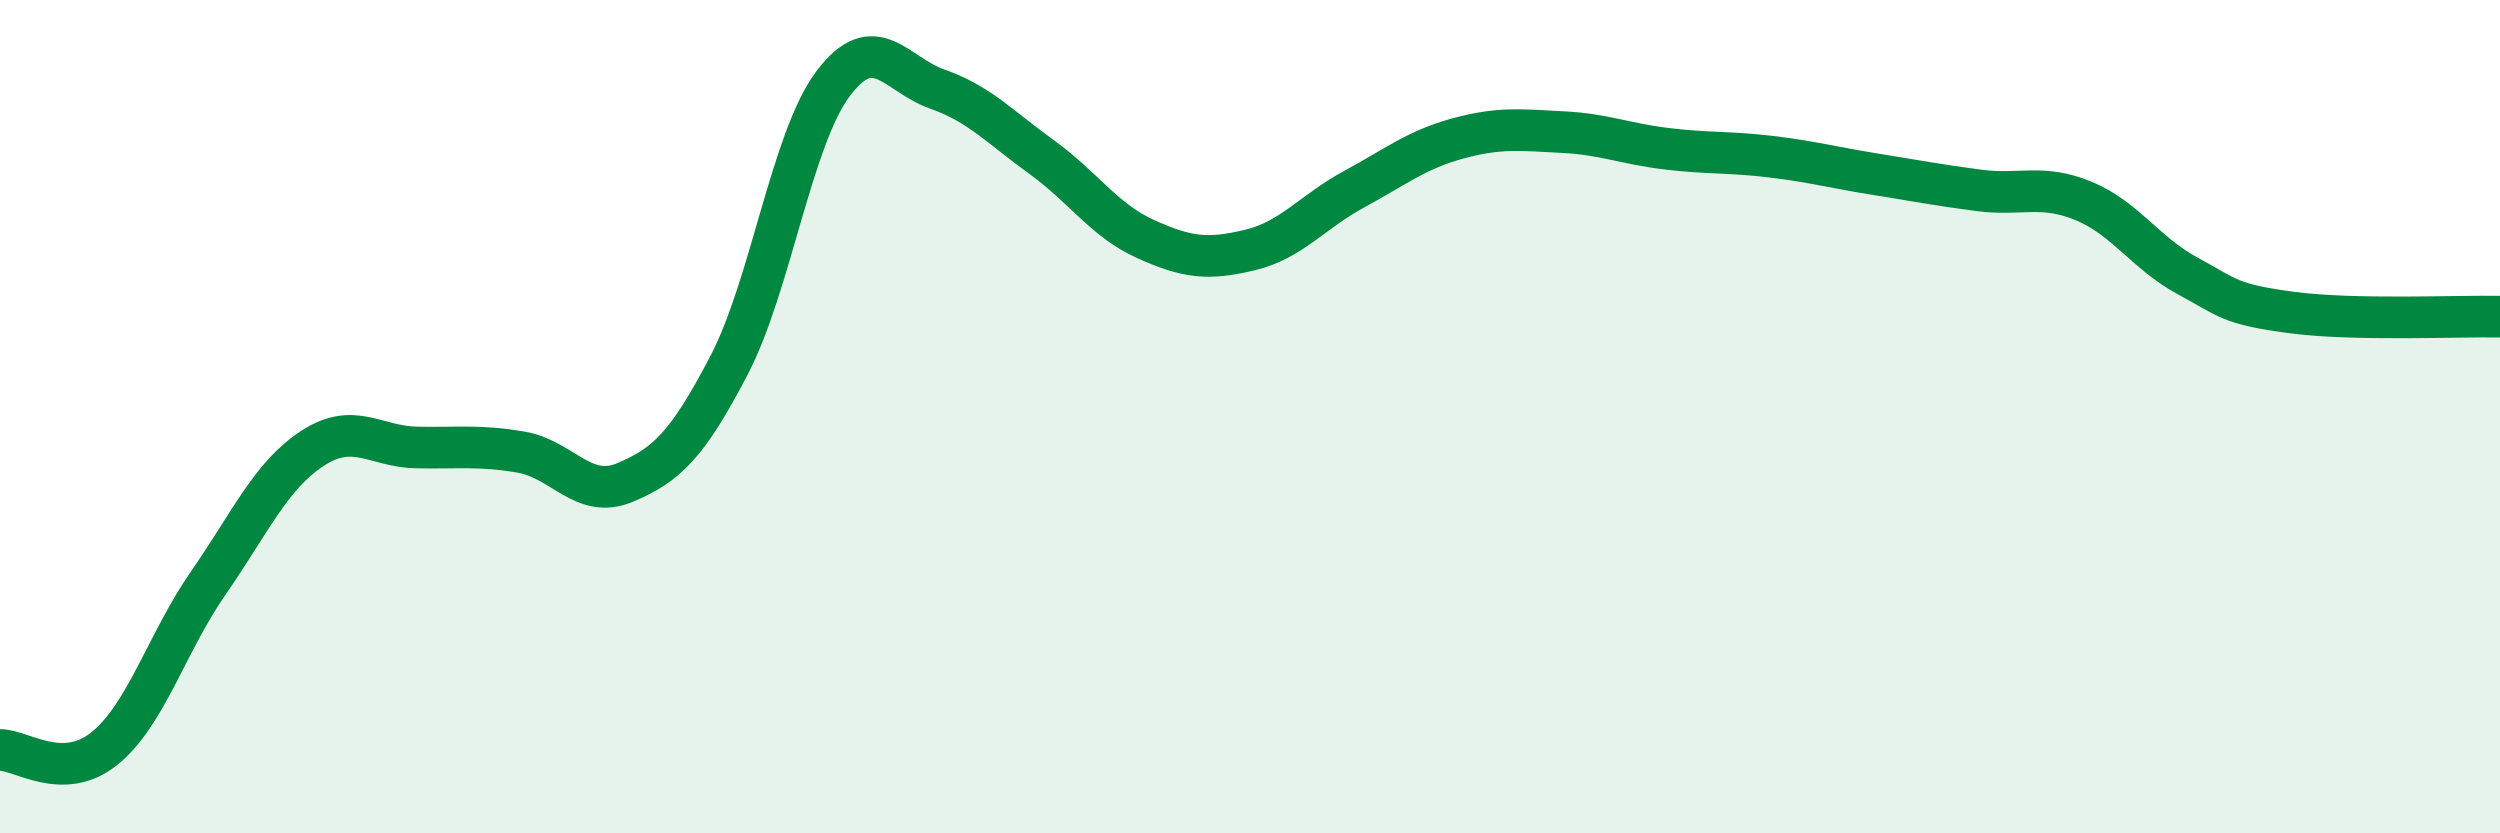
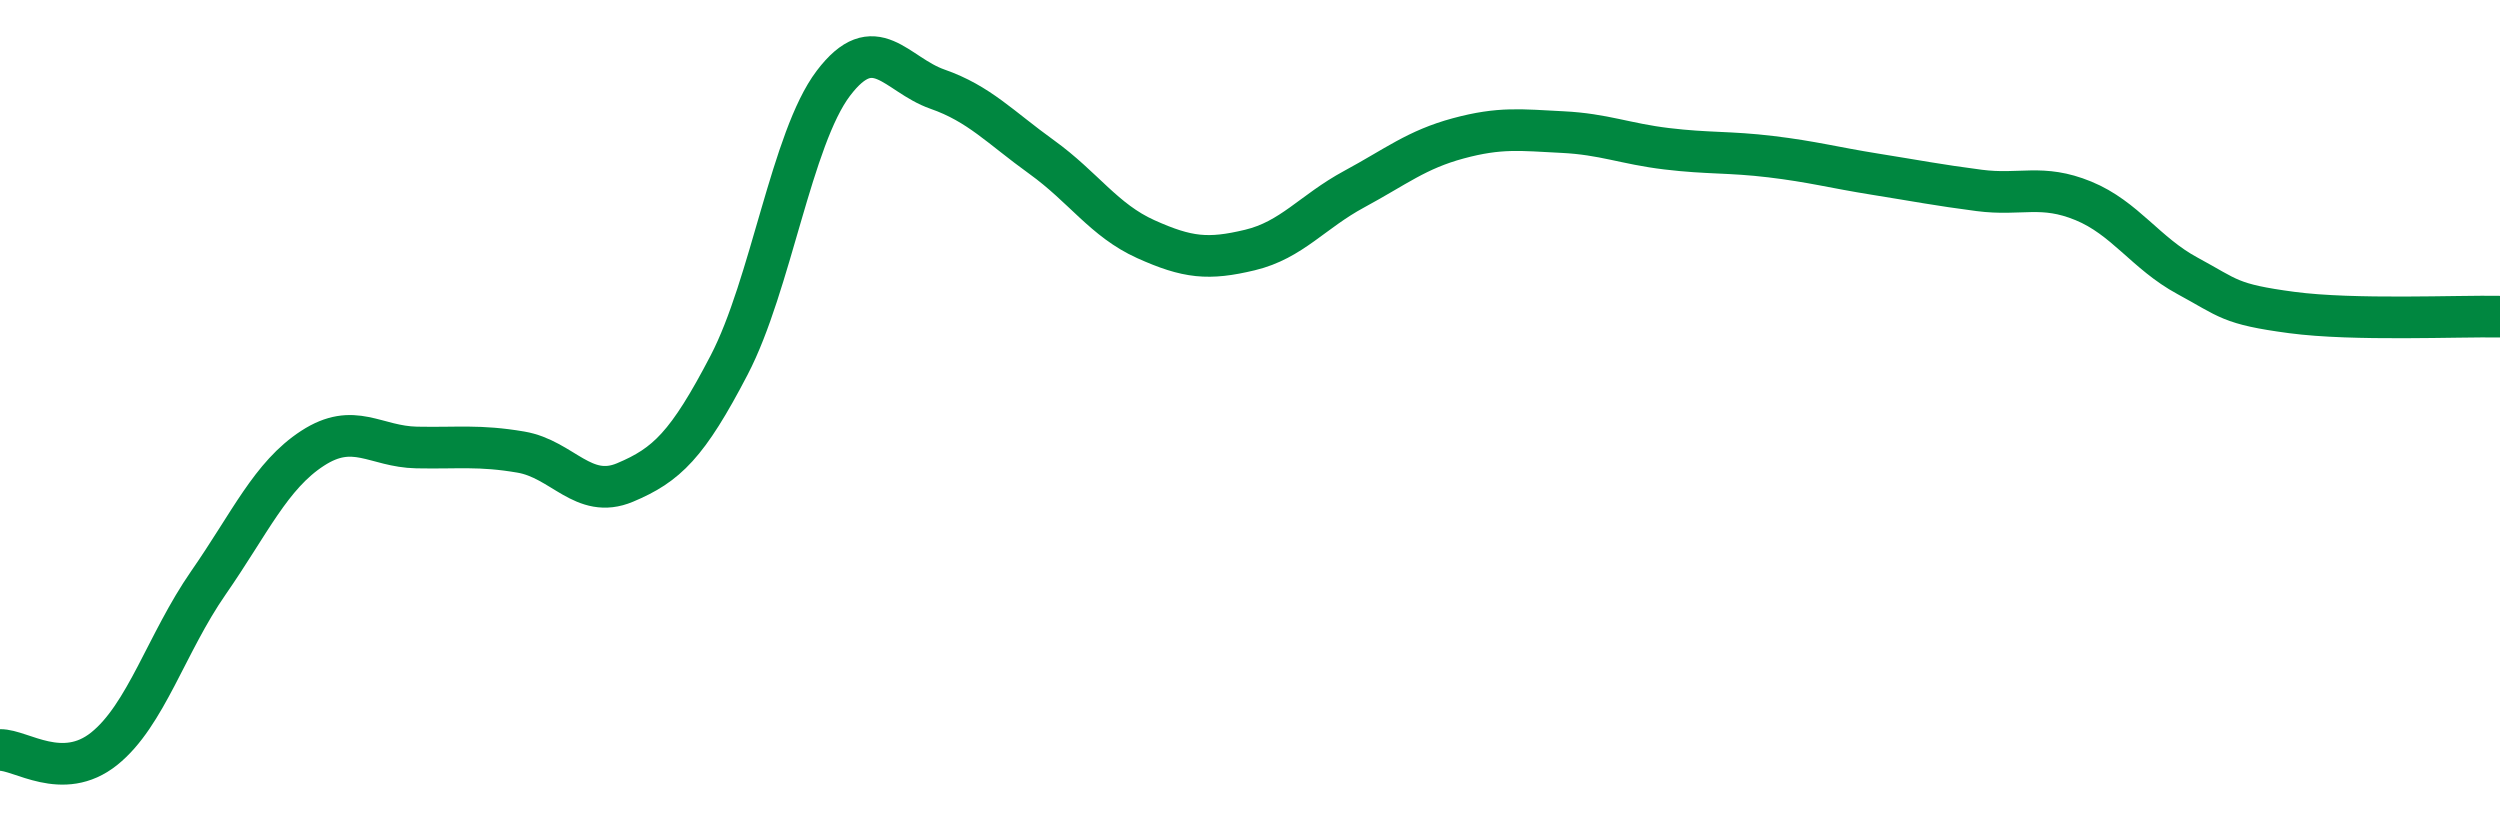
<svg xmlns="http://www.w3.org/2000/svg" width="60" height="20" viewBox="0 0 60 20">
-   <path d="M 0,18 C 0.5,17.99 1.5,18.77 2.5,17.97 C 3.5,17.17 4,15.43 5,13.99 C 6,12.55 6.5,11.41 7.5,10.76 C 8.5,10.11 9,10.72 10,10.74 C 11,10.76 11.5,10.68 12.5,10.85 C 13.5,11.02 14,12 15,11.58 C 16,11.16 16.5,10.68 17.5,8.76 C 18.5,6.84 19,3.32 20,2 C 21,0.68 21.5,1.79 22.5,2.14 C 23.5,2.49 24,3.05 25,3.77 C 26,4.49 26.5,5.29 27.5,5.74 C 28.5,6.19 29,6.24 30,6 C 31,5.76 31.5,5.08 32.5,4.54 C 33.5,4 34,3.59 35,3.32 C 36,3.05 36.5,3.12 37.5,3.17 C 38.5,3.22 39,3.45 40,3.57 C 41,3.69 41.5,3.64 42.5,3.76 C 43.5,3.88 44,4.02 45,4.18 C 46,4.34 46.5,4.44 47.5,4.57 C 48.5,4.7 49,4.41 50,4.82 C 51,5.23 51.5,6.08 52.5,6.62 C 53.5,7.16 53.5,7.3 55,7.5 C 56.5,7.7 59,7.58 60,7.6L60 20L0 20Z" fill="#008740" opacity="0.1" stroke-linecap="round" stroke-linejoin="round" />
  <path d="M 0,18 C 0.5,17.99 1.5,18.77 2.5,17.97 C 3.5,17.17 4,15.43 5,13.99 C 6,12.55 6.5,11.41 7.5,10.76 C 8.5,10.11 9,10.72 10,10.74 C 11,10.76 11.5,10.68 12.5,10.85 C 13.5,11.02 14,12 15,11.58 C 16,11.16 16.5,10.68 17.5,8.76 C 18.5,6.84 19,3.32 20,2 C 21,0.68 21.5,1.79 22.5,2.14 C 23.5,2.49 24,3.05 25,3.77 C 26,4.49 26.5,5.29 27.5,5.74 C 28.5,6.19 29,6.24 30,6 C 31,5.76 31.5,5.08 32.5,4.54 C 33.5,4 34,3.59 35,3.32 C 36,3.05 36.5,3.12 37.5,3.17 C 38.5,3.22 39,3.45 40,3.57 C 41,3.69 41.5,3.64 42.5,3.76 C 43.5,3.88 44,4.02 45,4.18 C 46,4.34 46.5,4.44 47.5,4.57 C 48.5,4.7 49,4.41 50,4.82 C 51,5.23 51.5,6.08 52.5,6.62 C 53.5,7.16 53.5,7.3 55,7.5 C 56.5,7.7 59,7.58 60,7.6" stroke="#008740" stroke-width="1" fill="none" stroke-linecap="round" stroke-linejoin="round" />
</svg>